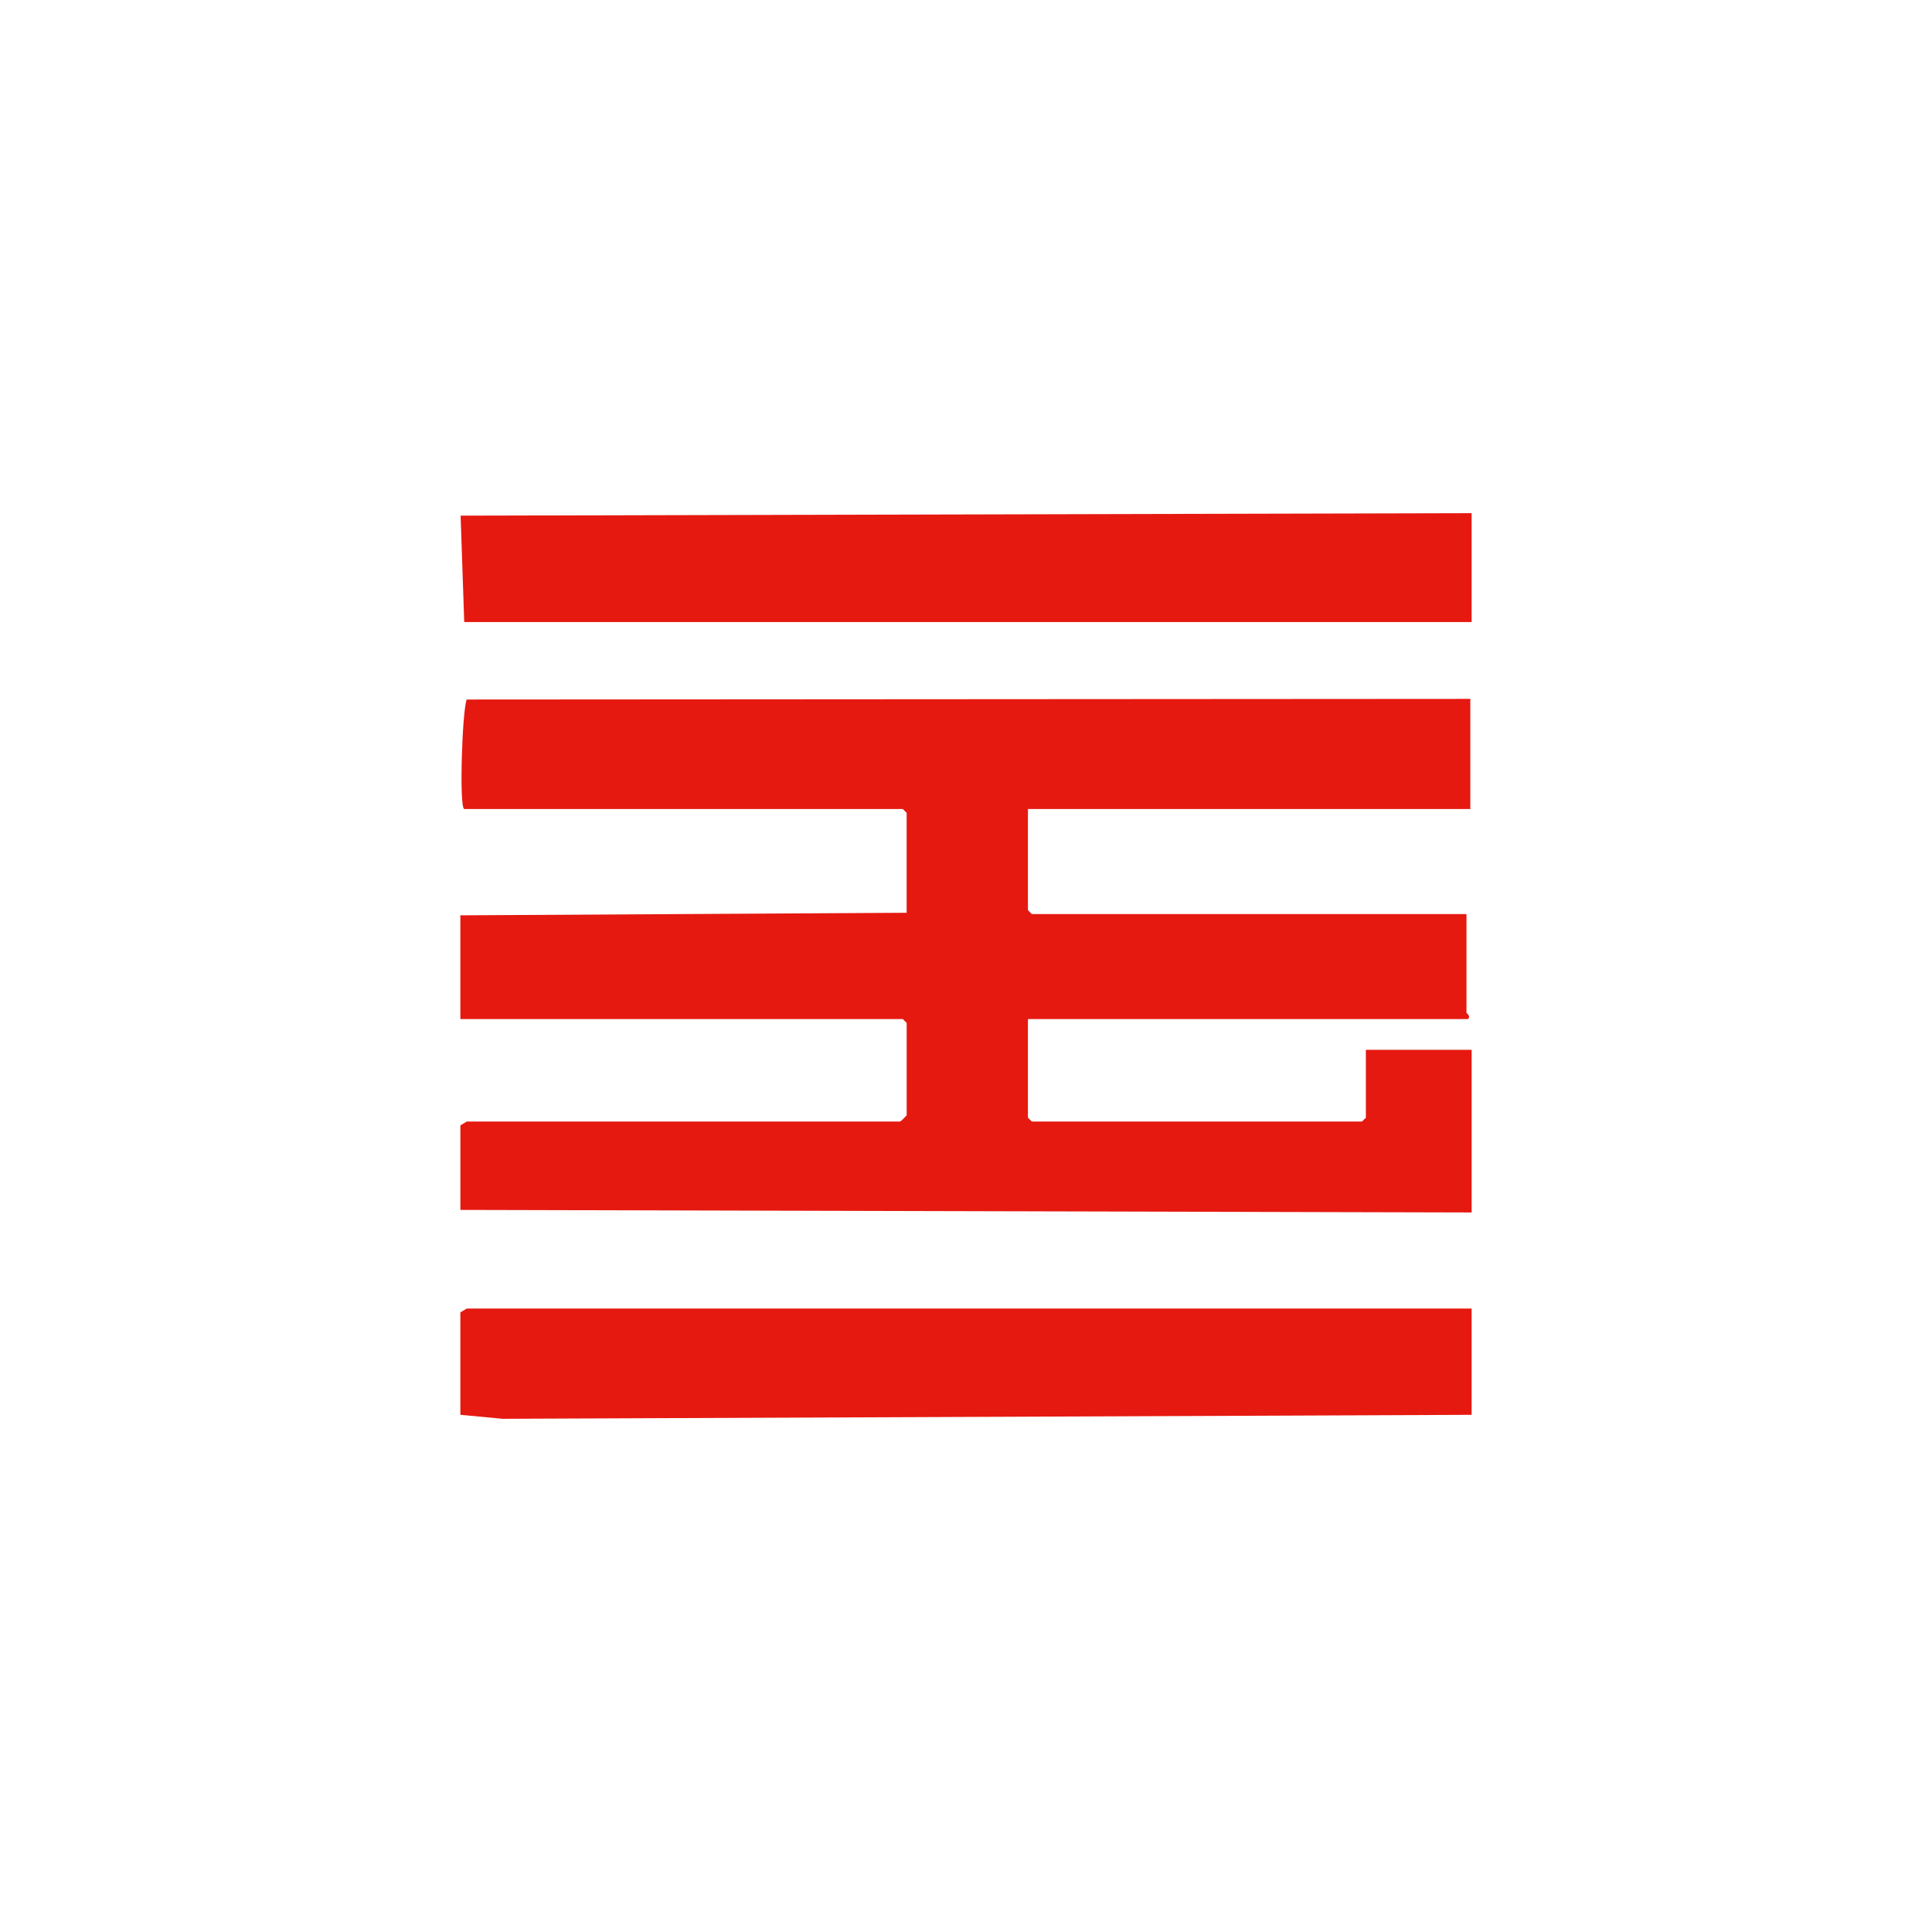
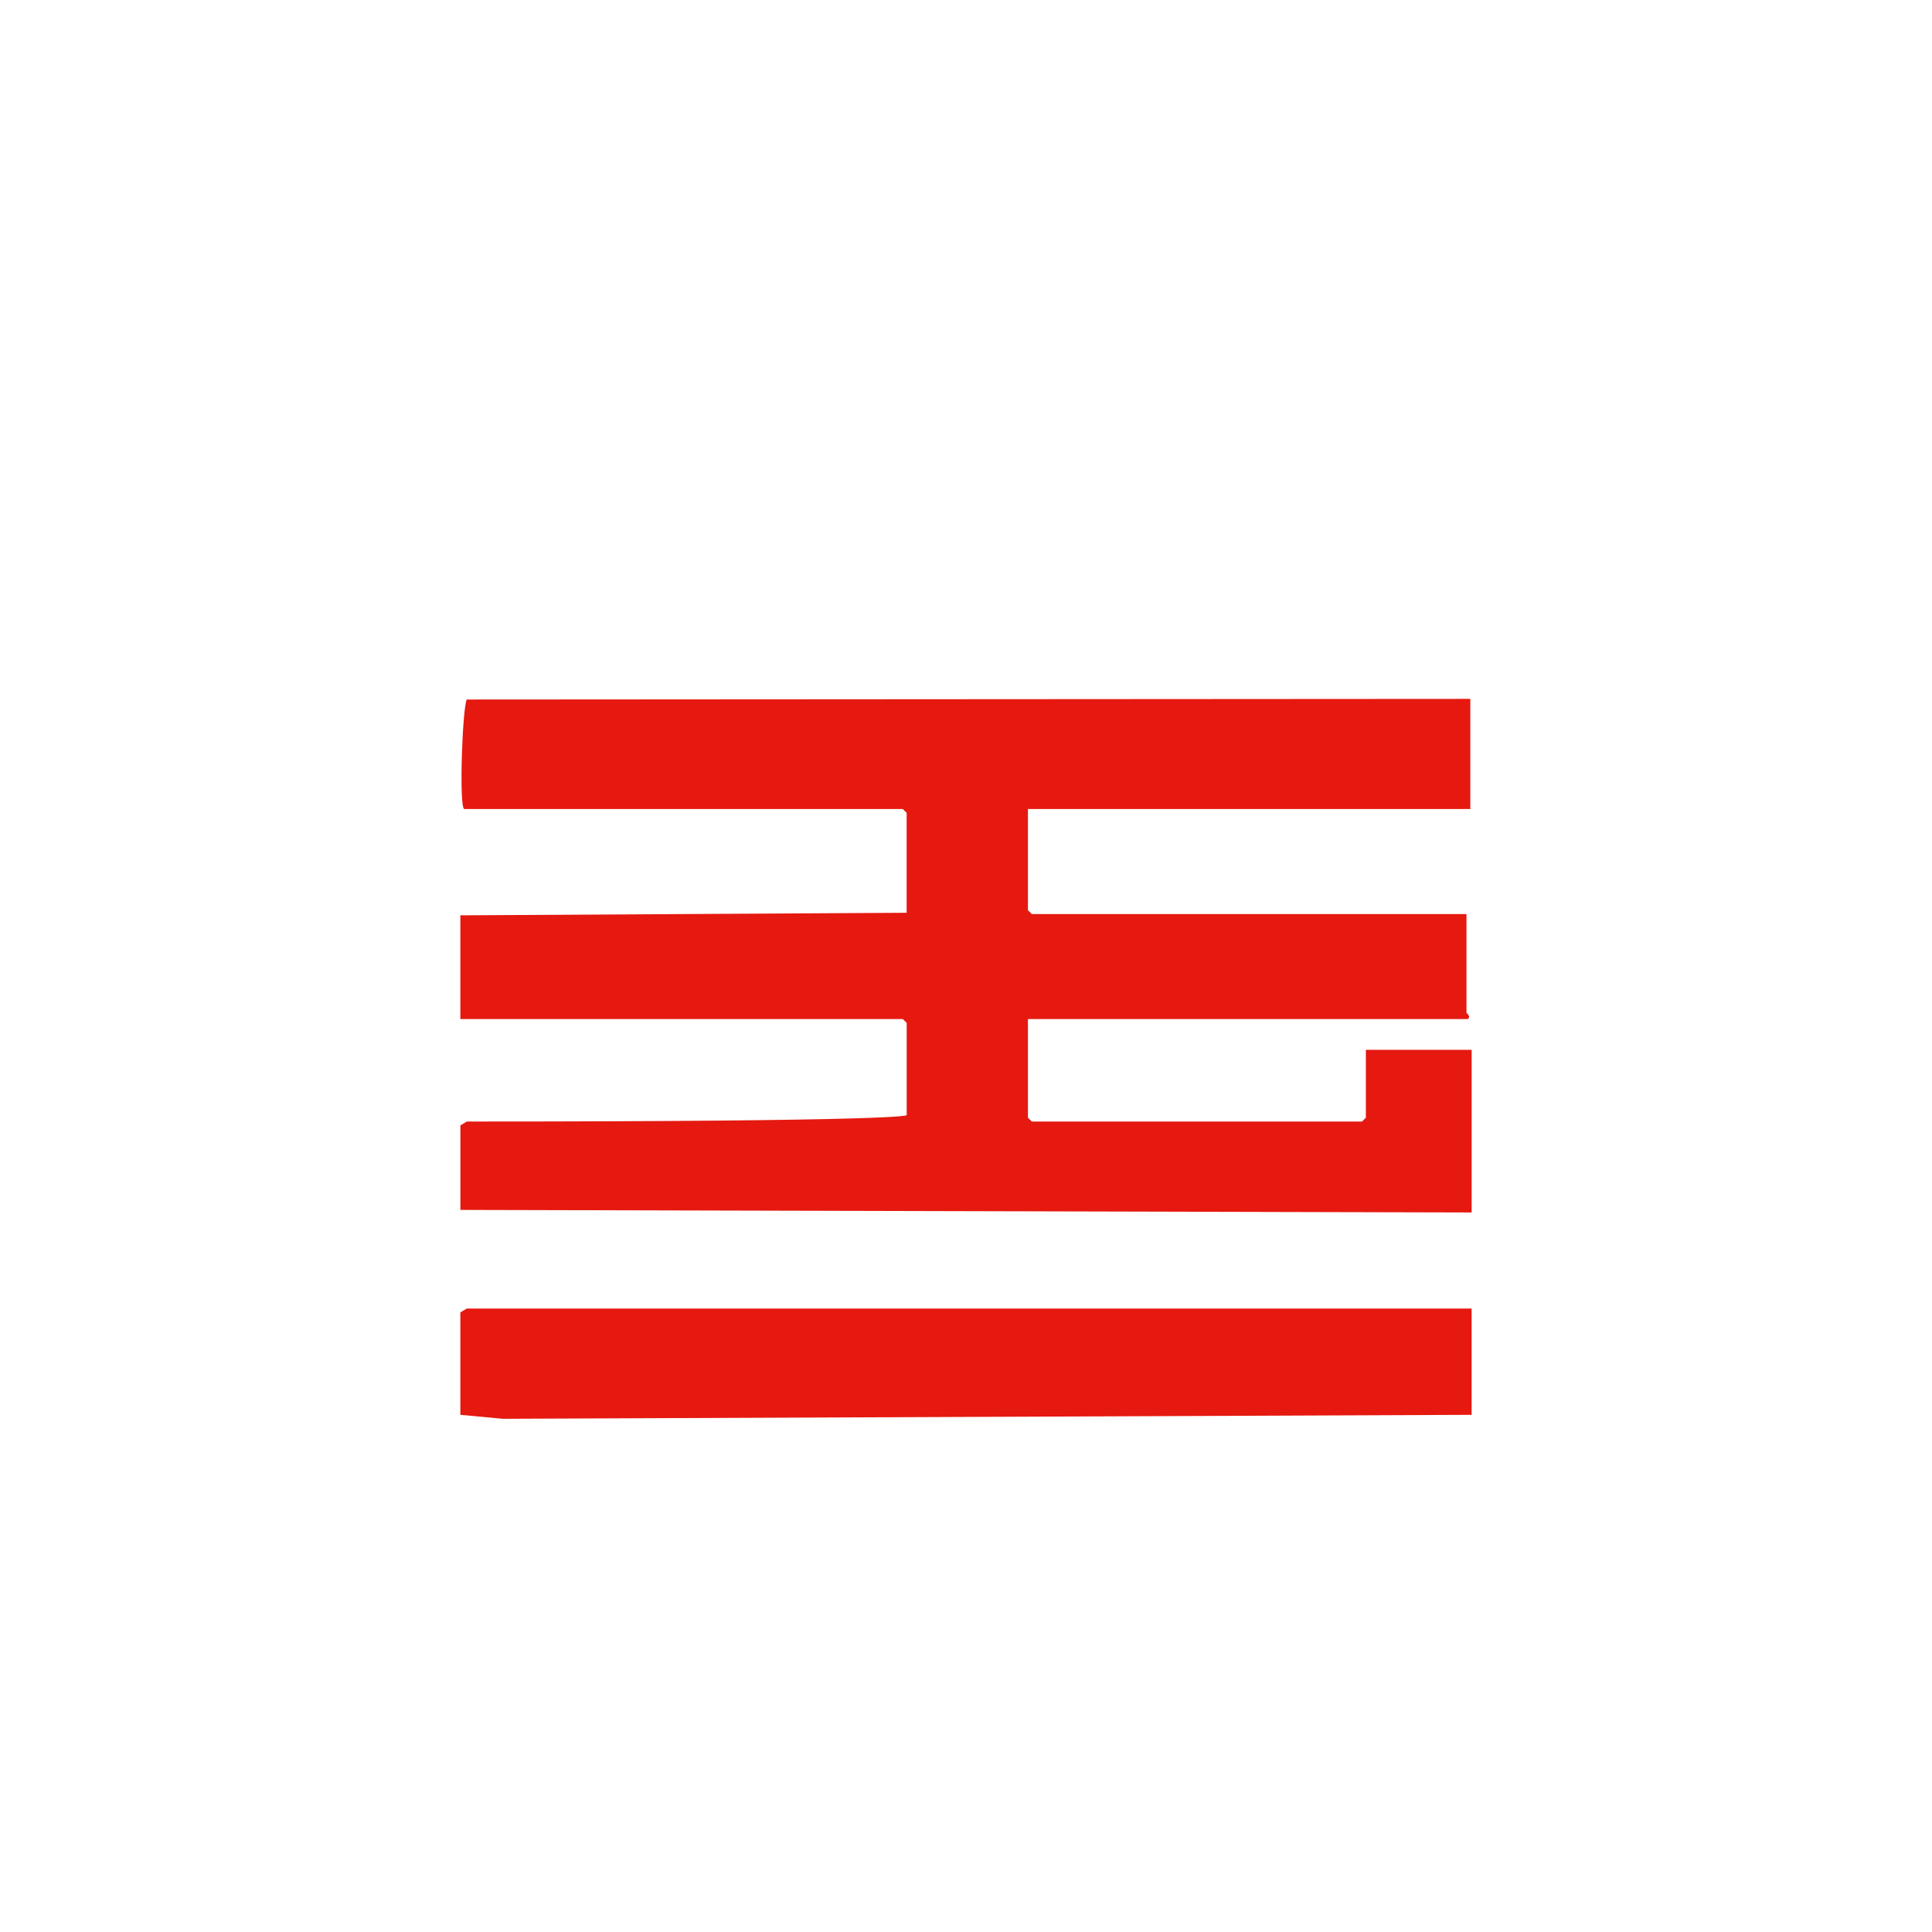
<svg xmlns="http://www.w3.org/2000/svg" width="256" height="256" viewBox="0 0 256 256" fill="none">
-   <path d="M61.513 107.2C60.815 106.942 61.249 94.099 61.841 92.69L194.826 92.606V107.2H136.206V120.607L136.718 121.116H194.316V134.184C194.316 134.279 194.973 134.666 194.487 135.032H136.206V148.1L136.718 148.609H180.472L180.985 148.1V139.105H195V160.658L61.003 160.319V149.118L61.858 148.609H119.285C119.347 148.609 120.14 147.821 120.14 147.76V135.541L119.627 135.032H61V121.286L120.136 120.947V107.709L119.624 107.2H61.513Z" fill="#E51910" />
-   <path d="M61.513 82.425L61.034 68.326L194.997 68V82.425H61.513Z" fill="#E51910" />
+   <path d="M61.513 107.2C60.815 106.942 61.249 94.099 61.841 92.69L194.826 92.606V107.2H136.206V120.607L136.718 121.116H194.316V134.184C194.316 134.279 194.973 134.666 194.487 135.032H136.206V148.1L136.718 148.609H180.472L180.985 148.1V139.105H195V160.658L61.003 160.319V149.118L61.858 148.609C119.347 148.609 120.14 147.821 120.14 147.76V135.541L119.627 135.032H61V121.286L120.136 120.947V107.709L119.624 107.2H61.513Z" fill="#E51910" />
  <path d="M61.855 173.387H194.997V187.472L66.623 187.998L61 187.472V173.896L61.855 173.387Z" fill="#E51910" />
</svg>